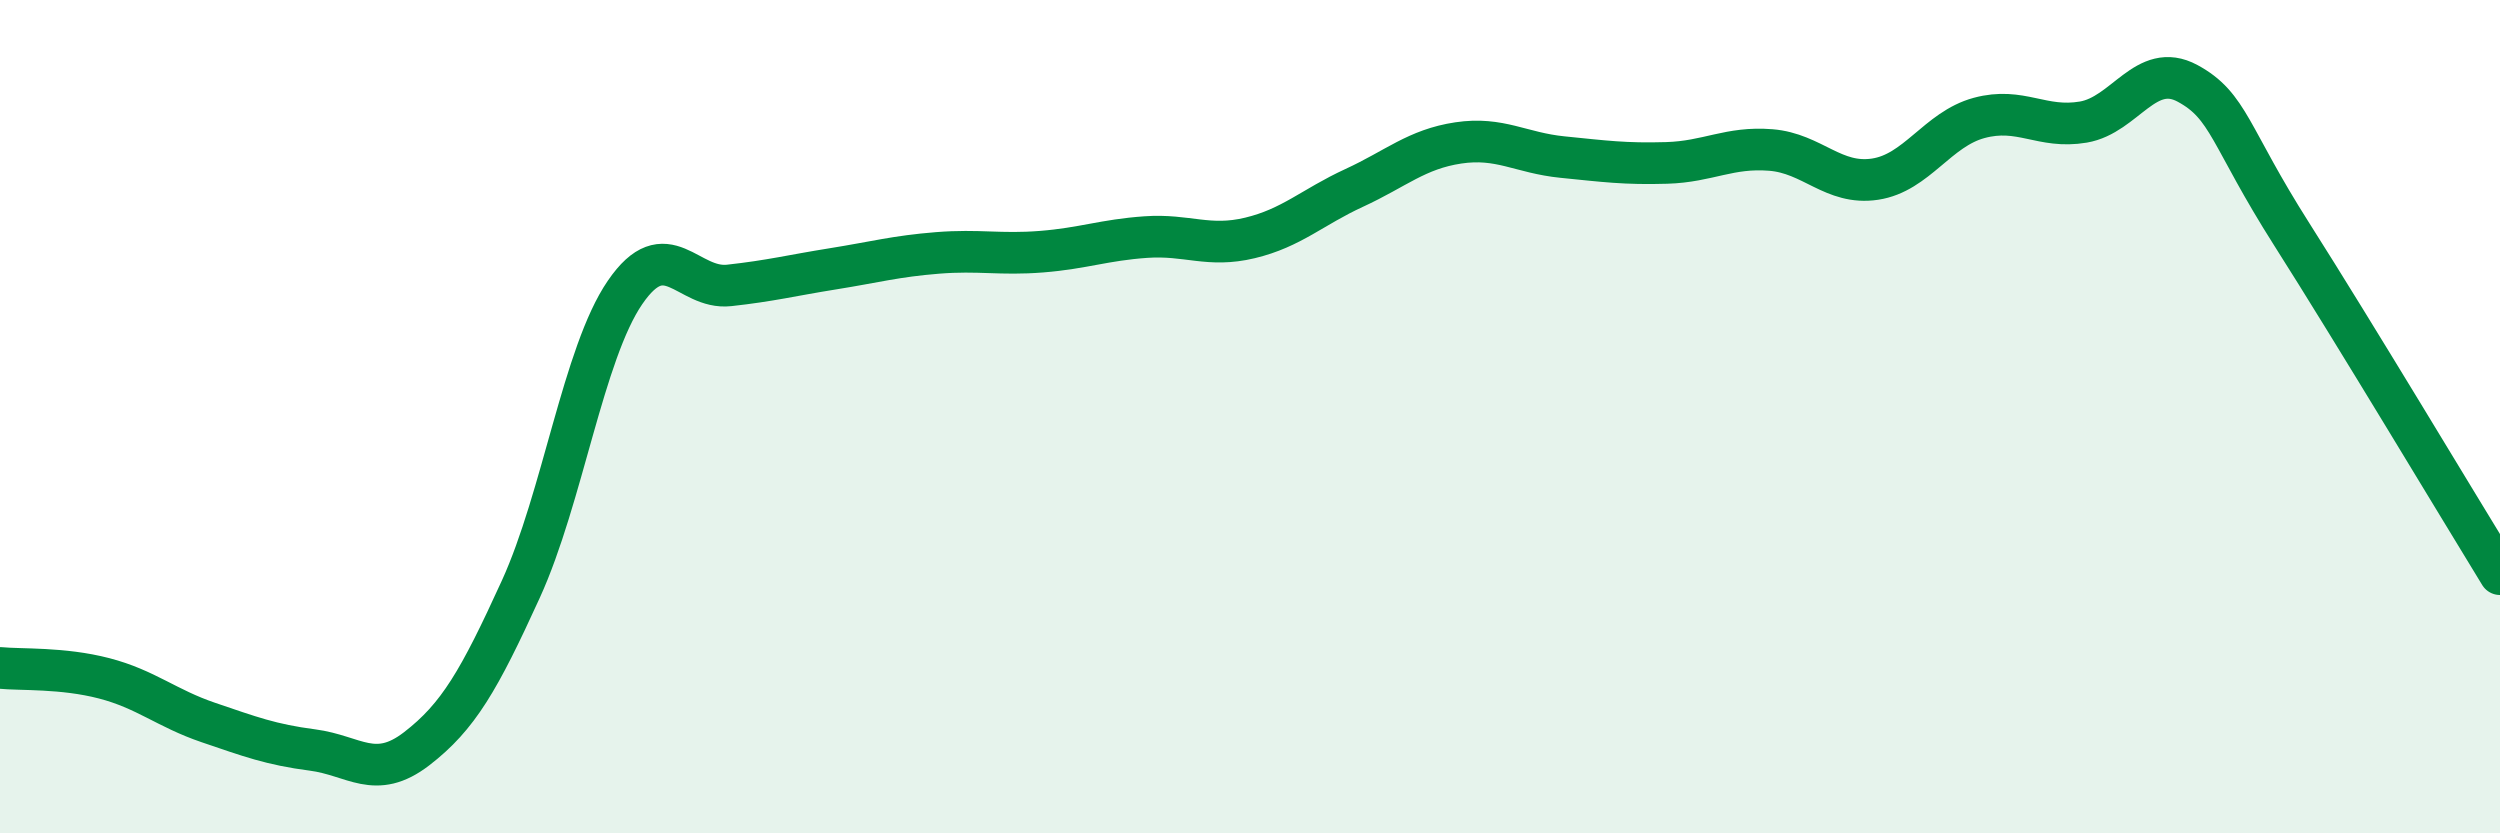
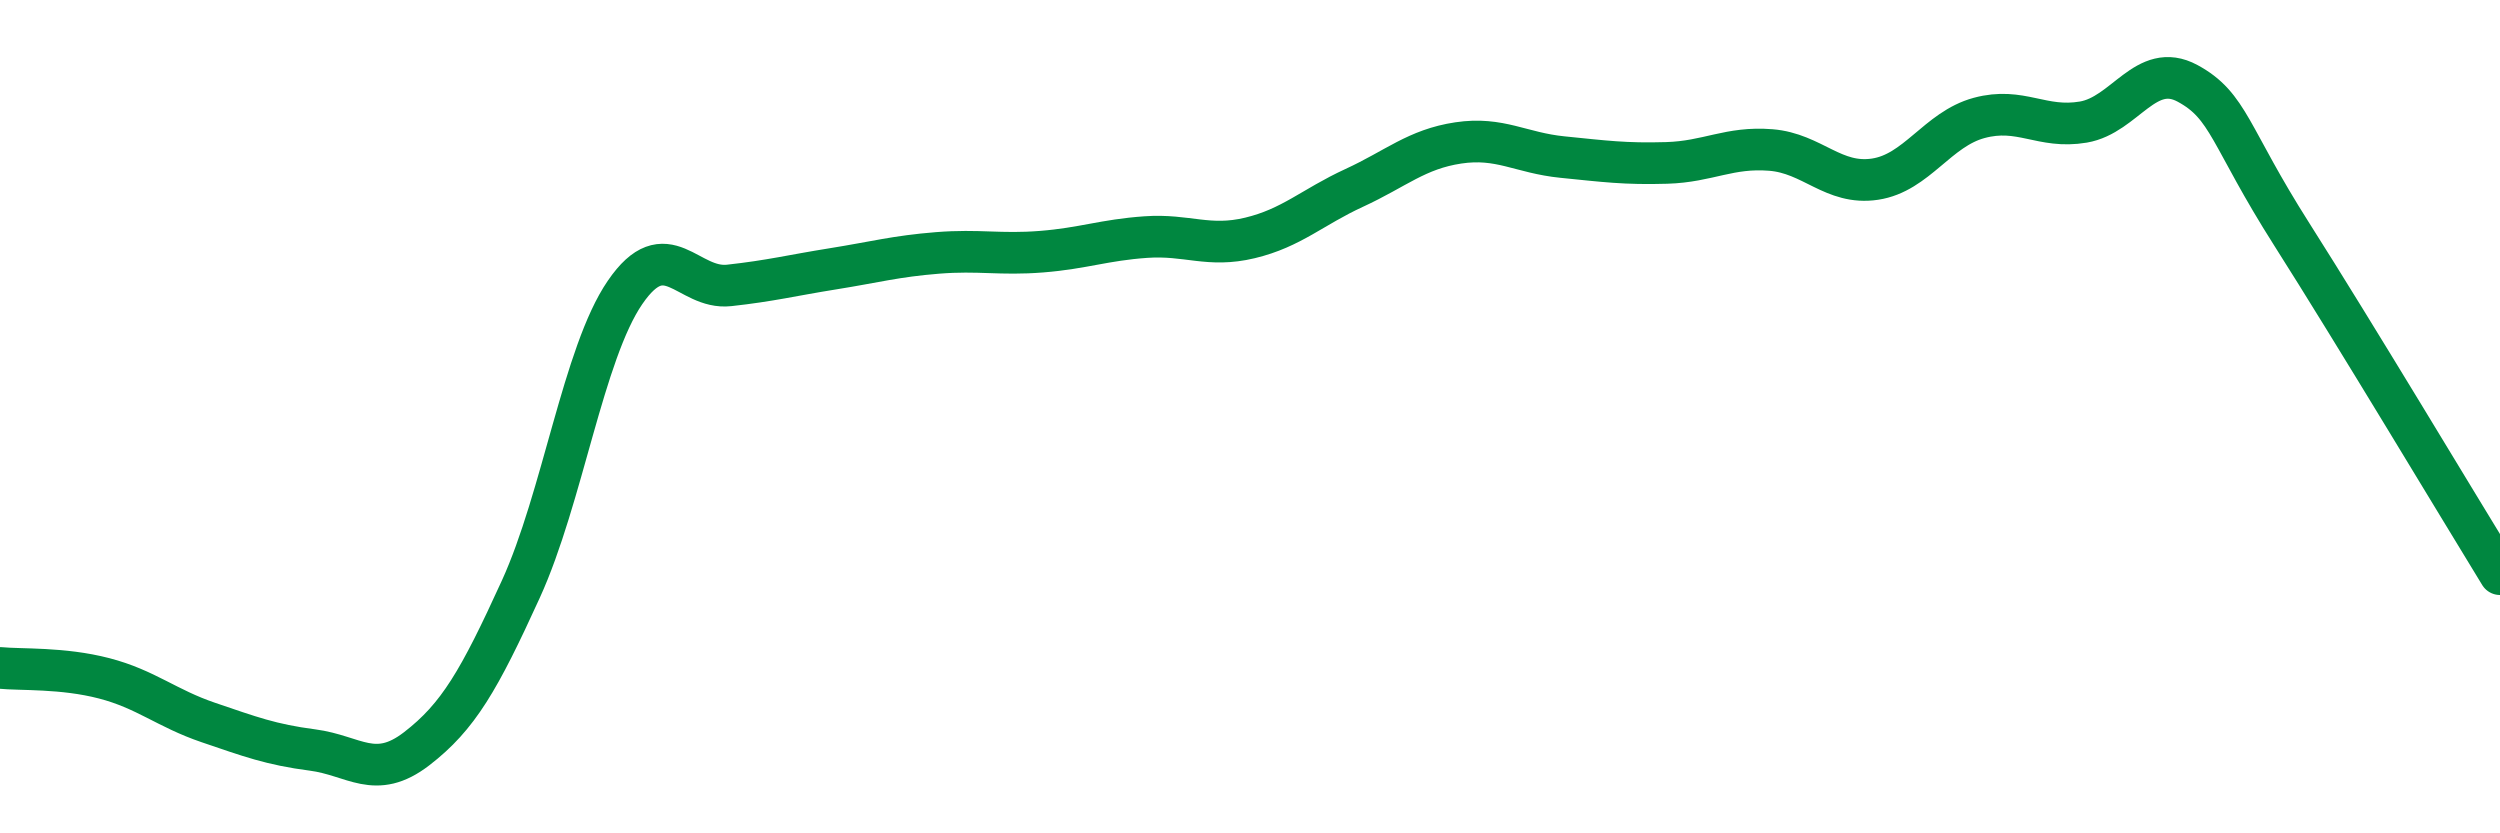
<svg xmlns="http://www.w3.org/2000/svg" width="60" height="20" viewBox="0 0 60 20">
-   <path d="M 0,16.03 C 0.5,16.08 1.5,16.02 2.5,16.28 C 3.5,16.54 4,17 5,17.34 C 6,17.68 6.5,17.87 7.5,18 C 8.5,18.13 9,18.74 10,17.97 C 11,17.2 11.5,16.33 12.5,14.14 C 13.5,11.95 14,8.48 15,7.02 C 16,5.56 16.5,6.96 17.5,6.85 C 18.5,6.74 19,6.61 20,6.45 C 21,6.29 21.5,6.15 22.5,6.07 C 23.5,5.99 24,6.12 25,6.04 C 26,5.96 26.5,5.76 27.5,5.69 C 28.5,5.62 29,5.95 30,5.71 C 31,5.47 31.5,4.97 32.5,4.51 C 33.5,4.05 34,3.58 35,3.43 C 36,3.28 36.5,3.67 37.5,3.77 C 38.5,3.87 39,3.94 40,3.91 C 41,3.88 41.5,3.52 42.5,3.6 C 43.5,3.68 44,4.45 45,4.3 C 46,4.15 46.5,3.1 47.5,2.83 C 48.5,2.56 49,3.1 50,2.93 C 51,2.76 51.5,1.46 52.5,2 C 53.5,2.54 53.5,3.26 55,5.62 C 56.5,7.98 59,12.15 60,13.78L60 20L0 20Z" fill="#008740" opacity="0.1" stroke-linecap="round" stroke-linejoin="round" />
  <path d="M 0,16.03 C 0.5,16.08 1.5,16.02 2.5,16.28 C 3.5,16.54 4,17 5,17.34 C 6,17.68 6.5,17.87 7.5,18 C 8.5,18.13 9,18.74 10,17.97 C 11,17.2 11.5,16.33 12.5,14.14 C 13.5,11.95 14,8.48 15,7.02 C 16,5.56 16.5,6.96 17.5,6.85 C 18.5,6.74 19,6.61 20,6.45 C 21,6.29 21.5,6.15 22.5,6.07 C 23.5,5.99 24,6.12 25,6.04 C 26,5.96 26.5,5.76 27.5,5.69 C 28.5,5.62 29,5.95 30,5.71 C 31,5.47 31.5,4.97 32.5,4.51 C 33.5,4.05 34,3.58 35,3.43 C 36,3.28 36.5,3.67 37.5,3.77 C 38.5,3.87 39,3.94 40,3.91 C 41,3.88 41.5,3.52 42.5,3.6 C 43.5,3.68 44,4.45 45,4.3 C 46,4.15 46.5,3.1 47.5,2.83 C 48.5,2.56 49,3.1 50,2.93 C 51,2.76 51.5,1.46 52.5,2 C 53.5,2.54 53.5,3.26 55,5.62 C 56.5,7.98 59,12.15 60,13.78" stroke="#008740" stroke-width="1" fill="none" stroke-linecap="round" stroke-linejoin="round" />
</svg>